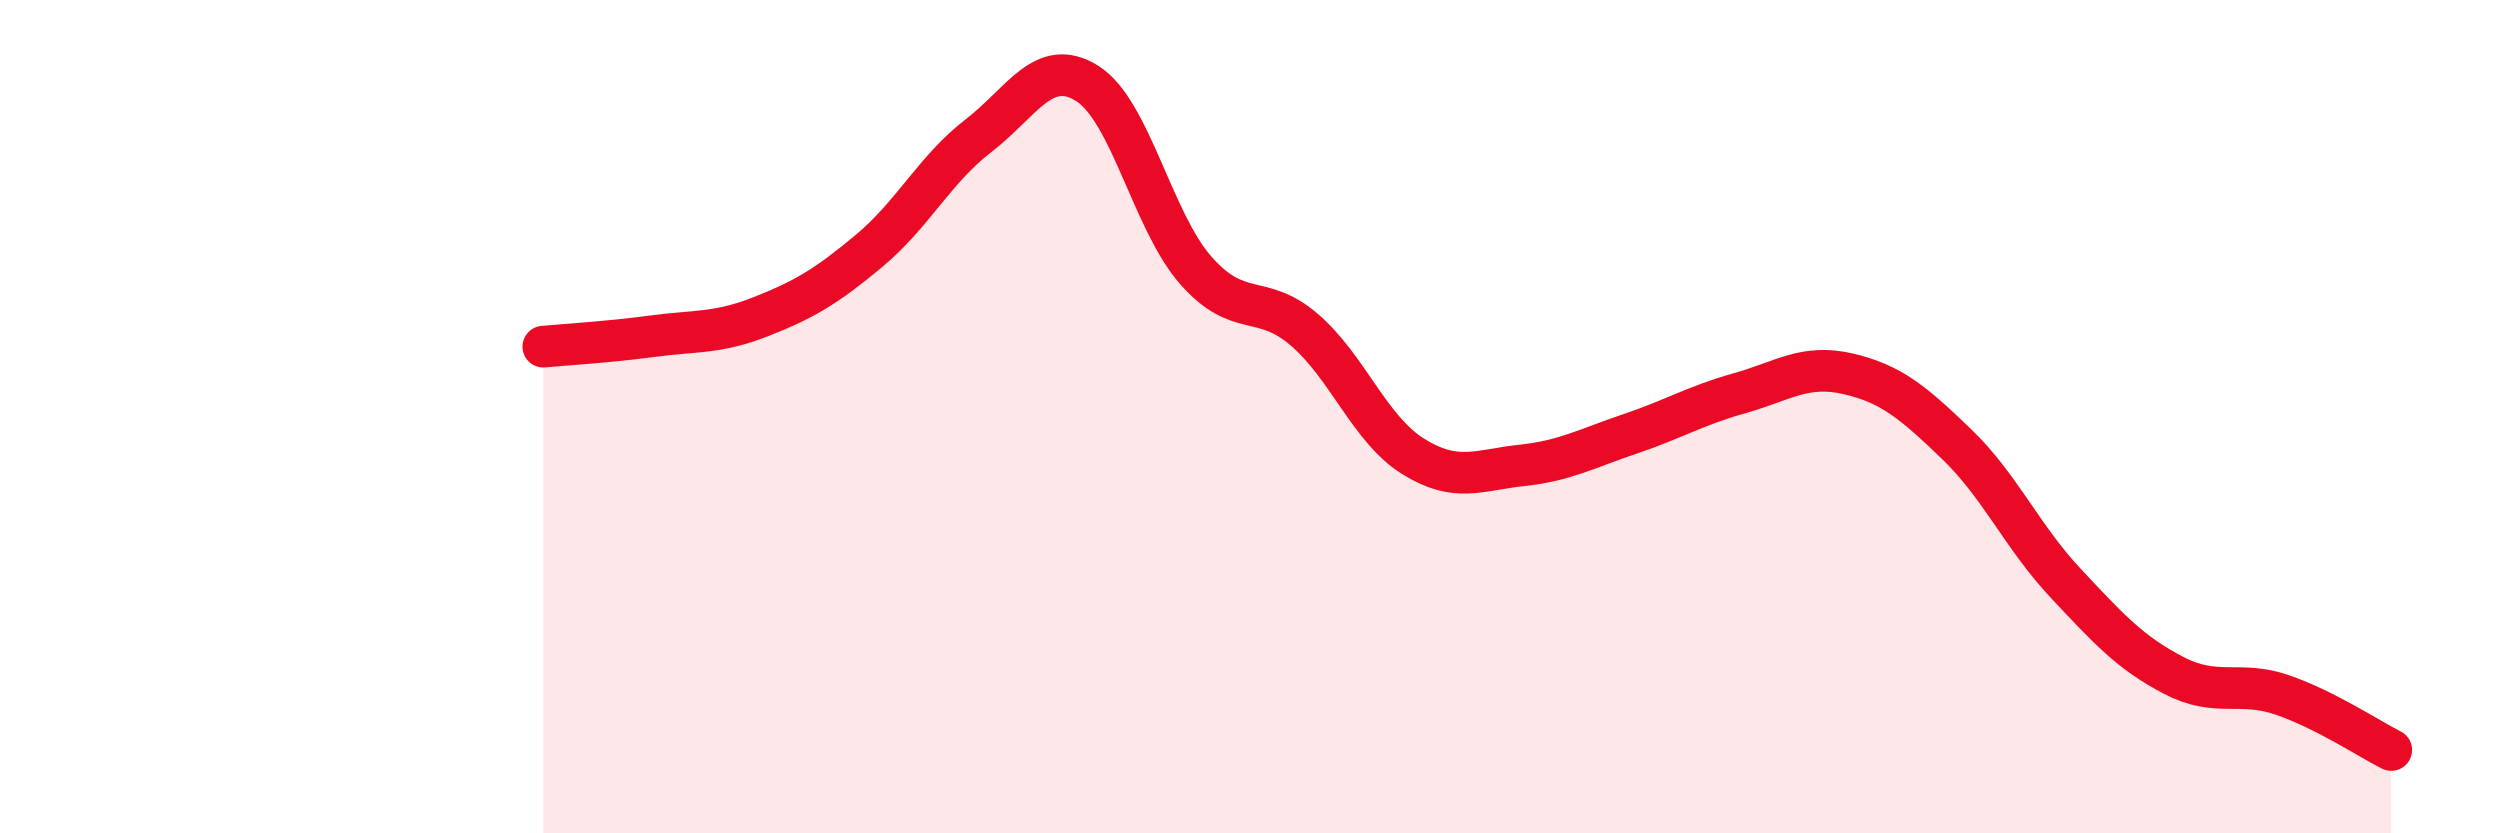
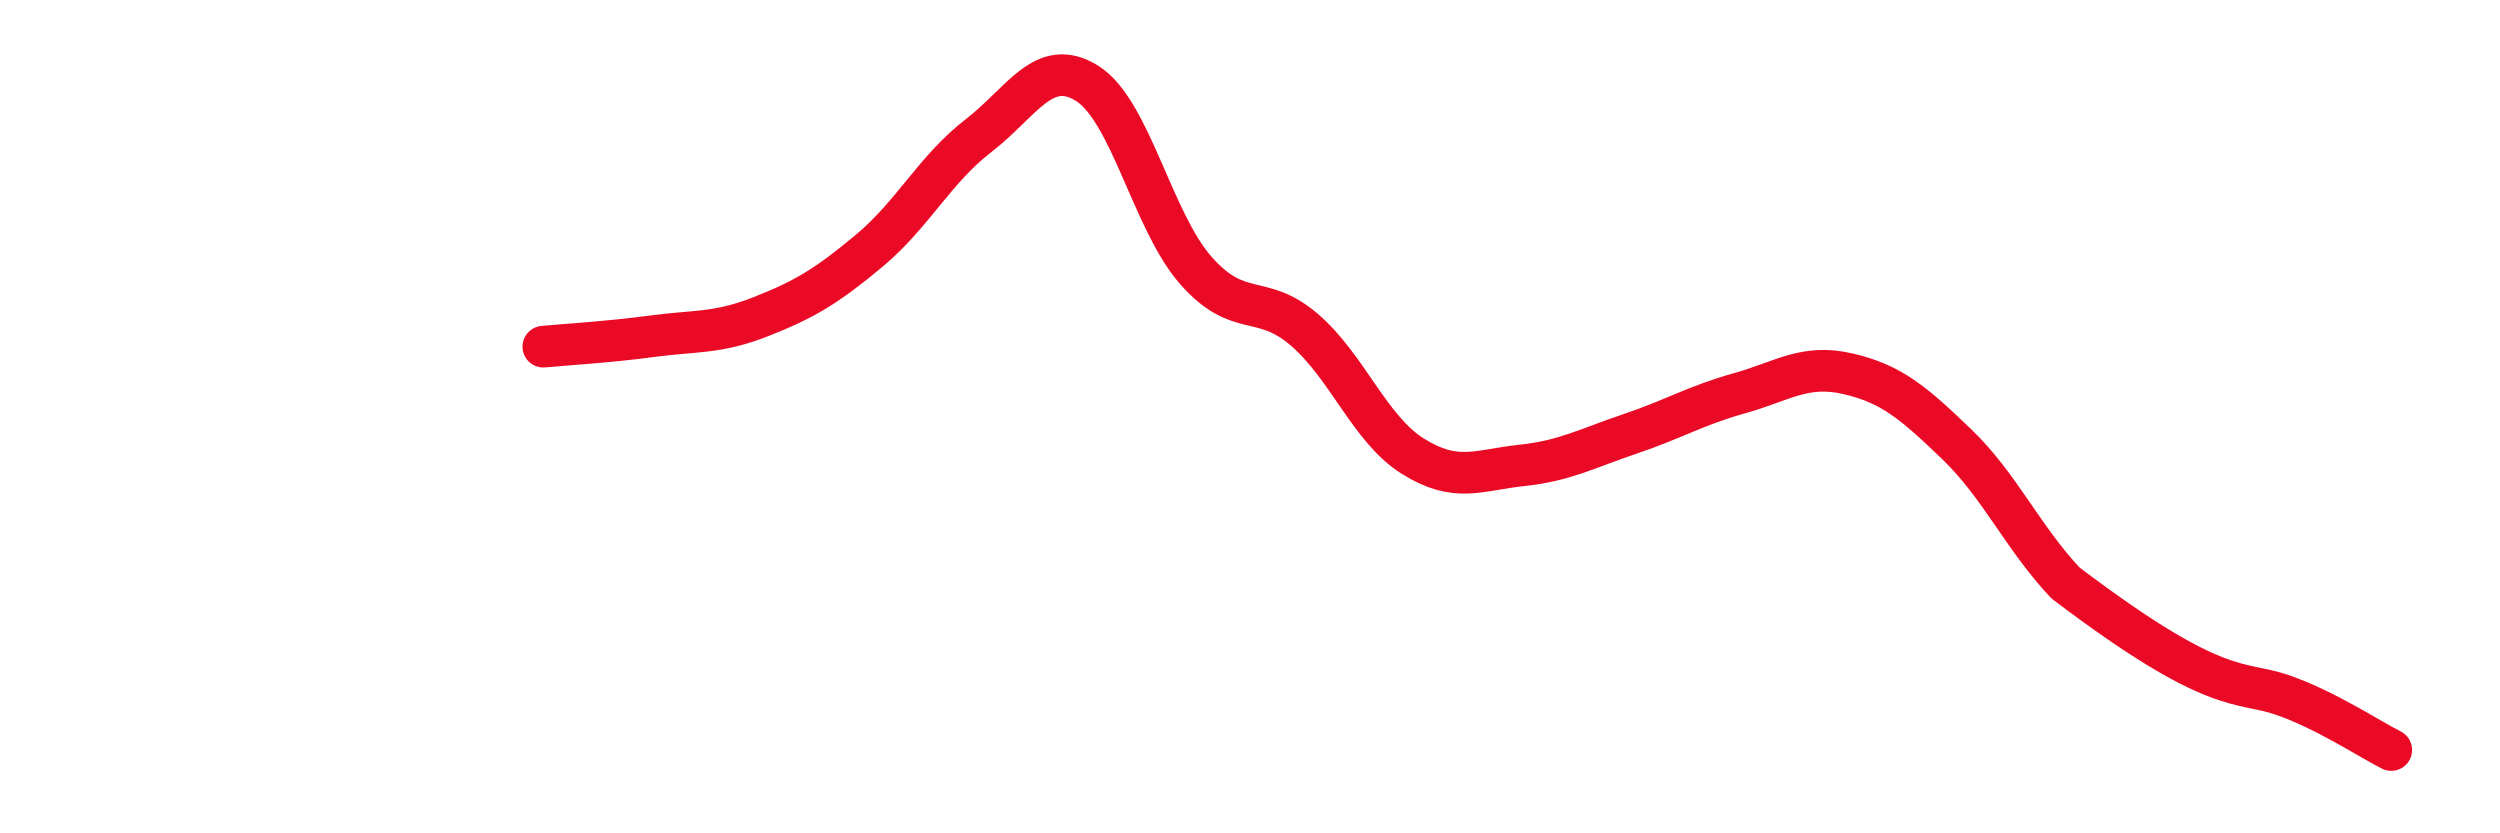
<svg xmlns="http://www.w3.org/2000/svg" width="60" height="20" viewBox="0 0 60 20">
-   <path d="M 13.04,8.32 C 13.56,8.27 14.61,8.21 15.65,8.07 C 16.69,7.93 17.22,8.01 18.26,7.6 C 19.3,7.19 19.83,6.88 20.87,6.01 C 21.91,5.14 22.44,4.06 23.48,3.26 C 24.52,2.46 25.05,1.35 26.09,2 C 27.13,2.65 27.66,5.31 28.7,6.49 C 29.74,7.67 30.26,7.02 31.3,7.91 C 32.34,8.8 32.87,10.3 33.91,10.95 C 34.95,11.6 35.48,11.28 36.52,11.17 C 37.56,11.06 38.09,10.76 39.13,10.41 C 40.17,10.06 40.7,9.73 41.74,9.44 C 42.78,9.15 43.31,8.73 44.35,8.97 C 45.39,9.21 45.92,9.66 46.96,10.66 C 48,11.66 48.53,12.88 49.57,13.99 C 50.61,15.1 51.13,15.67 52.17,16.21 C 53.21,16.75 53.74,16.32 54.78,16.68 C 55.82,17.04 56.87,17.74 57.39,18L57.39 20L13.04 20Z" fill="#EB0A25" opacity="0.1" stroke-linecap="round" stroke-linejoin="round" />
-   <path d="M 13.04,8.32 C 13.56,8.27 14.61,8.21 15.65,8.07 C 16.69,7.93 17.22,8.01 18.26,7.6 C 19.3,7.19 19.83,6.88 20.87,6.01 C 21.91,5.14 22.44,4.06 23.48,3.26 C 24.52,2.46 25.05,1.35 26.09,2 C 27.13,2.65 27.66,5.31 28.7,6.49 C 29.74,7.67 30.26,7.02 31.3,7.91 C 32.34,8.8 32.87,10.3 33.91,10.95 C 34.95,11.6 35.48,11.28 36.52,11.17 C 37.56,11.06 38.09,10.76 39.13,10.41 C 40.17,10.06 40.7,9.73 41.74,9.44 C 42.78,9.15 43.31,8.73 44.35,8.97 C 45.39,9.21 45.92,9.66 46.96,10.66 C 48,11.66 48.53,12.88 49.57,13.99 C 50.61,15.1 51.13,15.67 52.17,16.21 C 53.21,16.75 53.74,16.32 54.78,16.68 C 55.82,17.04 56.87,17.74 57.39,18" stroke="#EB0A25" stroke-width="1" fill="none" stroke-linecap="round" stroke-linejoin="round" />
+   <path d="M 13.04,8.32 C 13.56,8.27 14.61,8.21 15.65,8.07 C 16.69,7.93 17.22,8.01 18.26,7.6 C 19.3,7.19 19.83,6.88 20.87,6.01 C 21.91,5.14 22.44,4.06 23.48,3.26 C 24.52,2.46 25.05,1.35 26.09,2 C 27.13,2.65 27.66,5.31 28.7,6.49 C 29.74,7.67 30.26,7.02 31.3,7.91 C 32.34,8.8 32.87,10.3 33.91,10.95 C 34.95,11.6 35.48,11.28 36.52,11.17 C 37.56,11.06 38.09,10.76 39.13,10.41 C 40.17,10.06 40.7,9.73 41.74,9.44 C 42.78,9.15 43.31,8.73 44.35,8.97 C 45.39,9.21 45.92,9.66 46.96,10.66 C 48,11.66 48.53,12.88 49.57,13.99 C 53.21,16.75 53.74,16.32 54.78,16.68 C 55.82,17.04 56.87,17.74 57.39,18" stroke="#EB0A25" stroke-width="1" fill="none" stroke-linecap="round" stroke-linejoin="round" />
</svg>